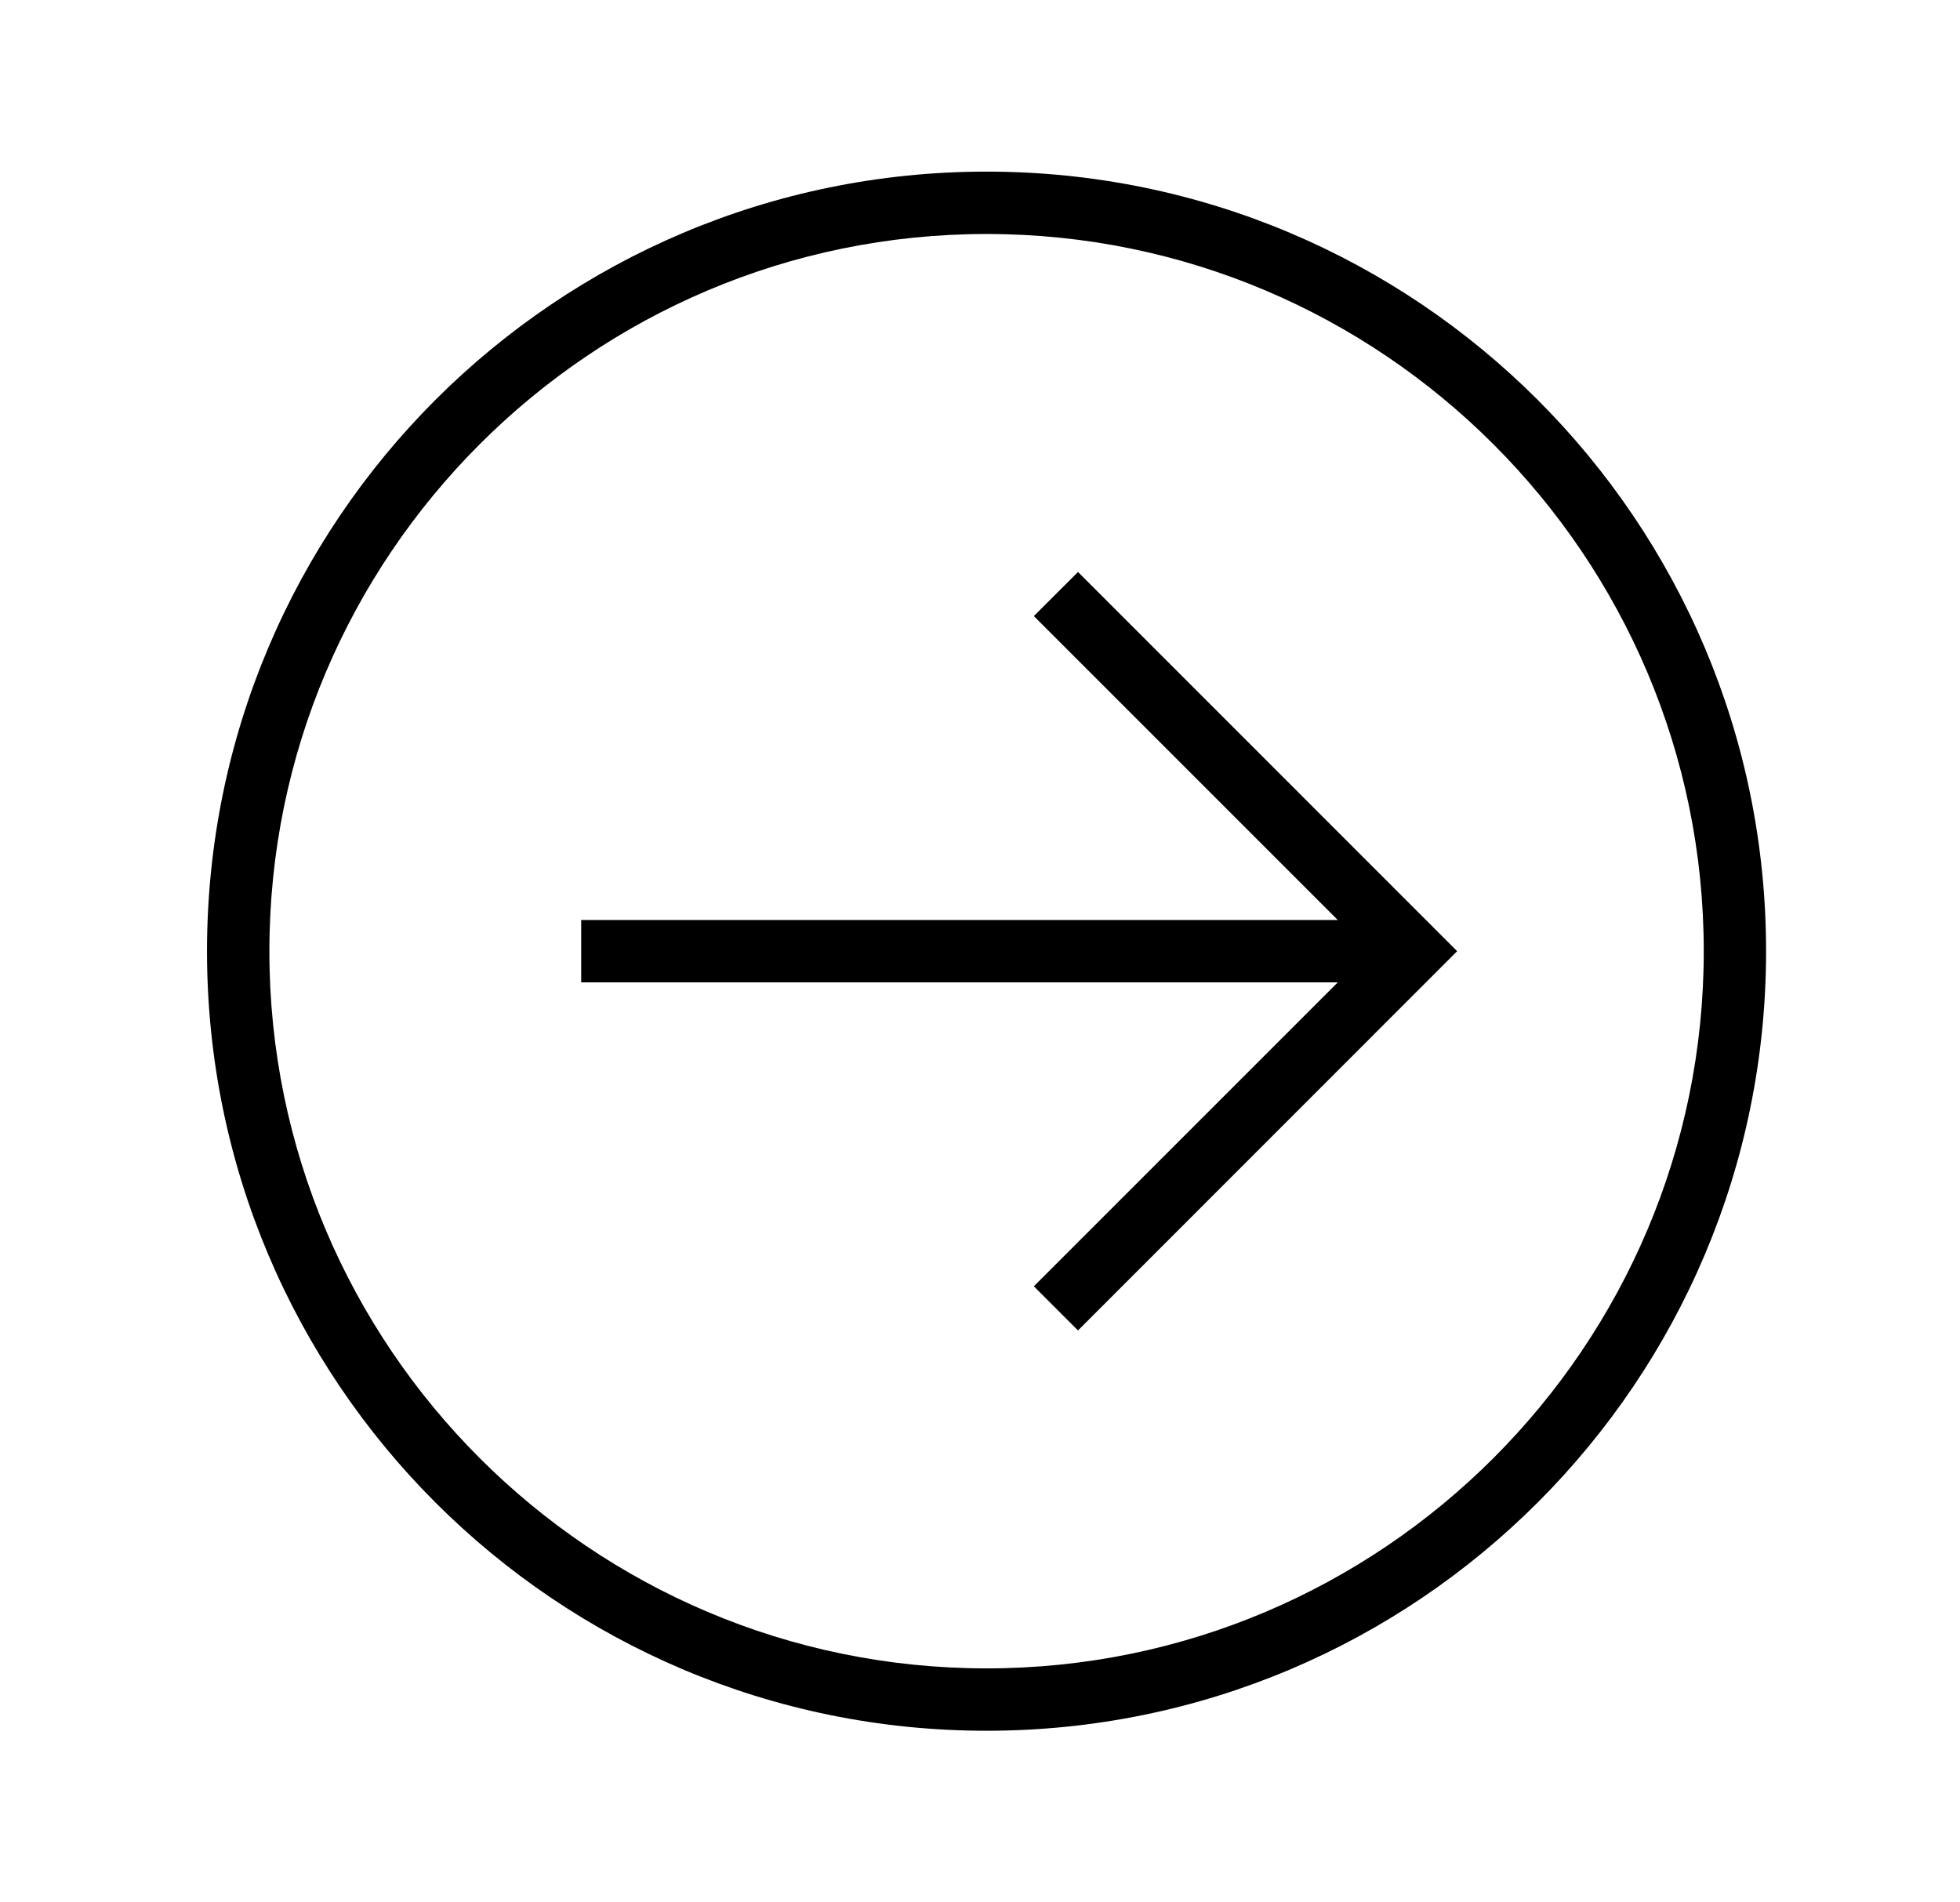
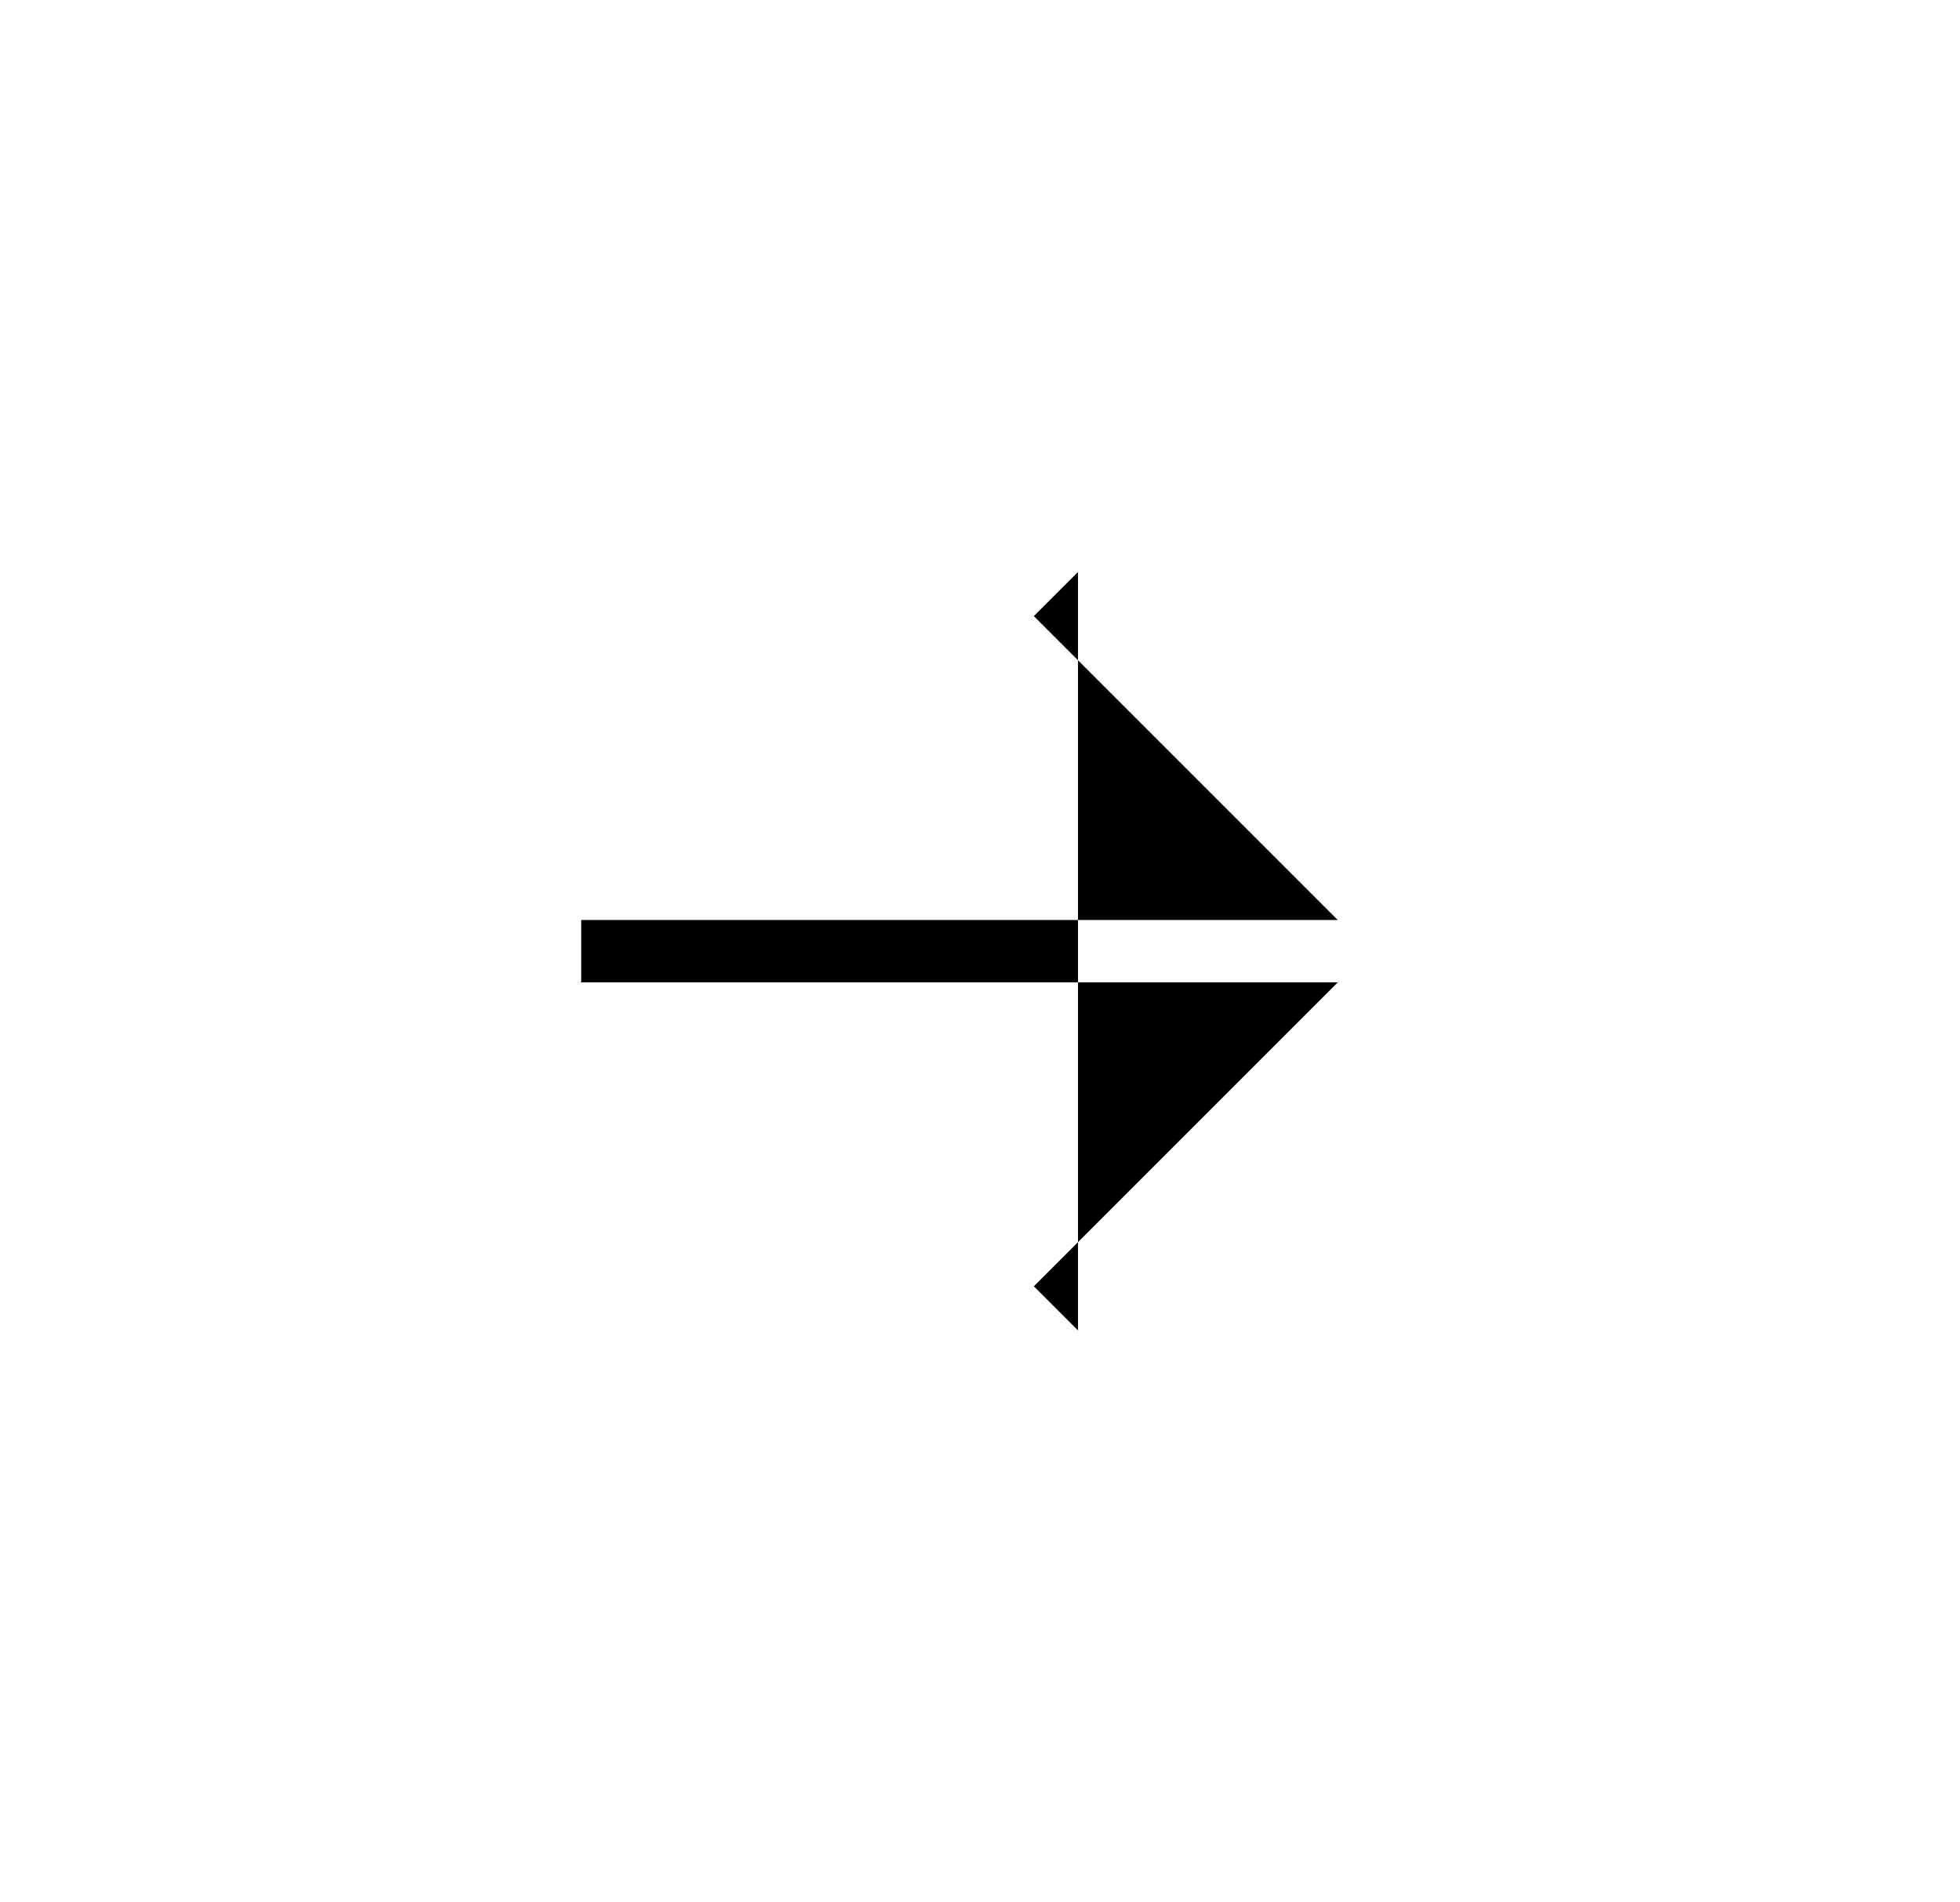
<svg xmlns="http://www.w3.org/2000/svg" width="34" height="33" viewBox="0 0 34 33" fill="none">
-   <path d="M17.114 30.023C24.583 30.023 30.636 23.968 30.636 16.5C30.636 9.032 24.583 2.977 17.114 2.977C9.645 2.977 3.591 9.032 3.591 16.5C3.591 23.968 9.645 30.023 17.114 30.023ZM17.114 4.059C23.974 4.059 29.555 9.64 29.555 16.5C29.555 23.36 23.974 28.941 17.114 28.941C10.253 28.941 4.673 23.36 4.673 16.5C4.673 9.64 10.253 4.059 17.114 4.059Z" fill="black" />
-   <path d="M17.934 22.313L18.7 23.079L25.277 16.5L18.7 9.922L17.934 10.687L23.206 15.959H10.082V17.041H23.206L17.934 22.313Z" fill="black" />
+   <path d="M17.934 22.313L18.7 23.079L18.7 9.922L17.934 10.687L23.206 15.959H10.082V17.041H23.206L17.934 22.313Z" fill="black" />
</svg>